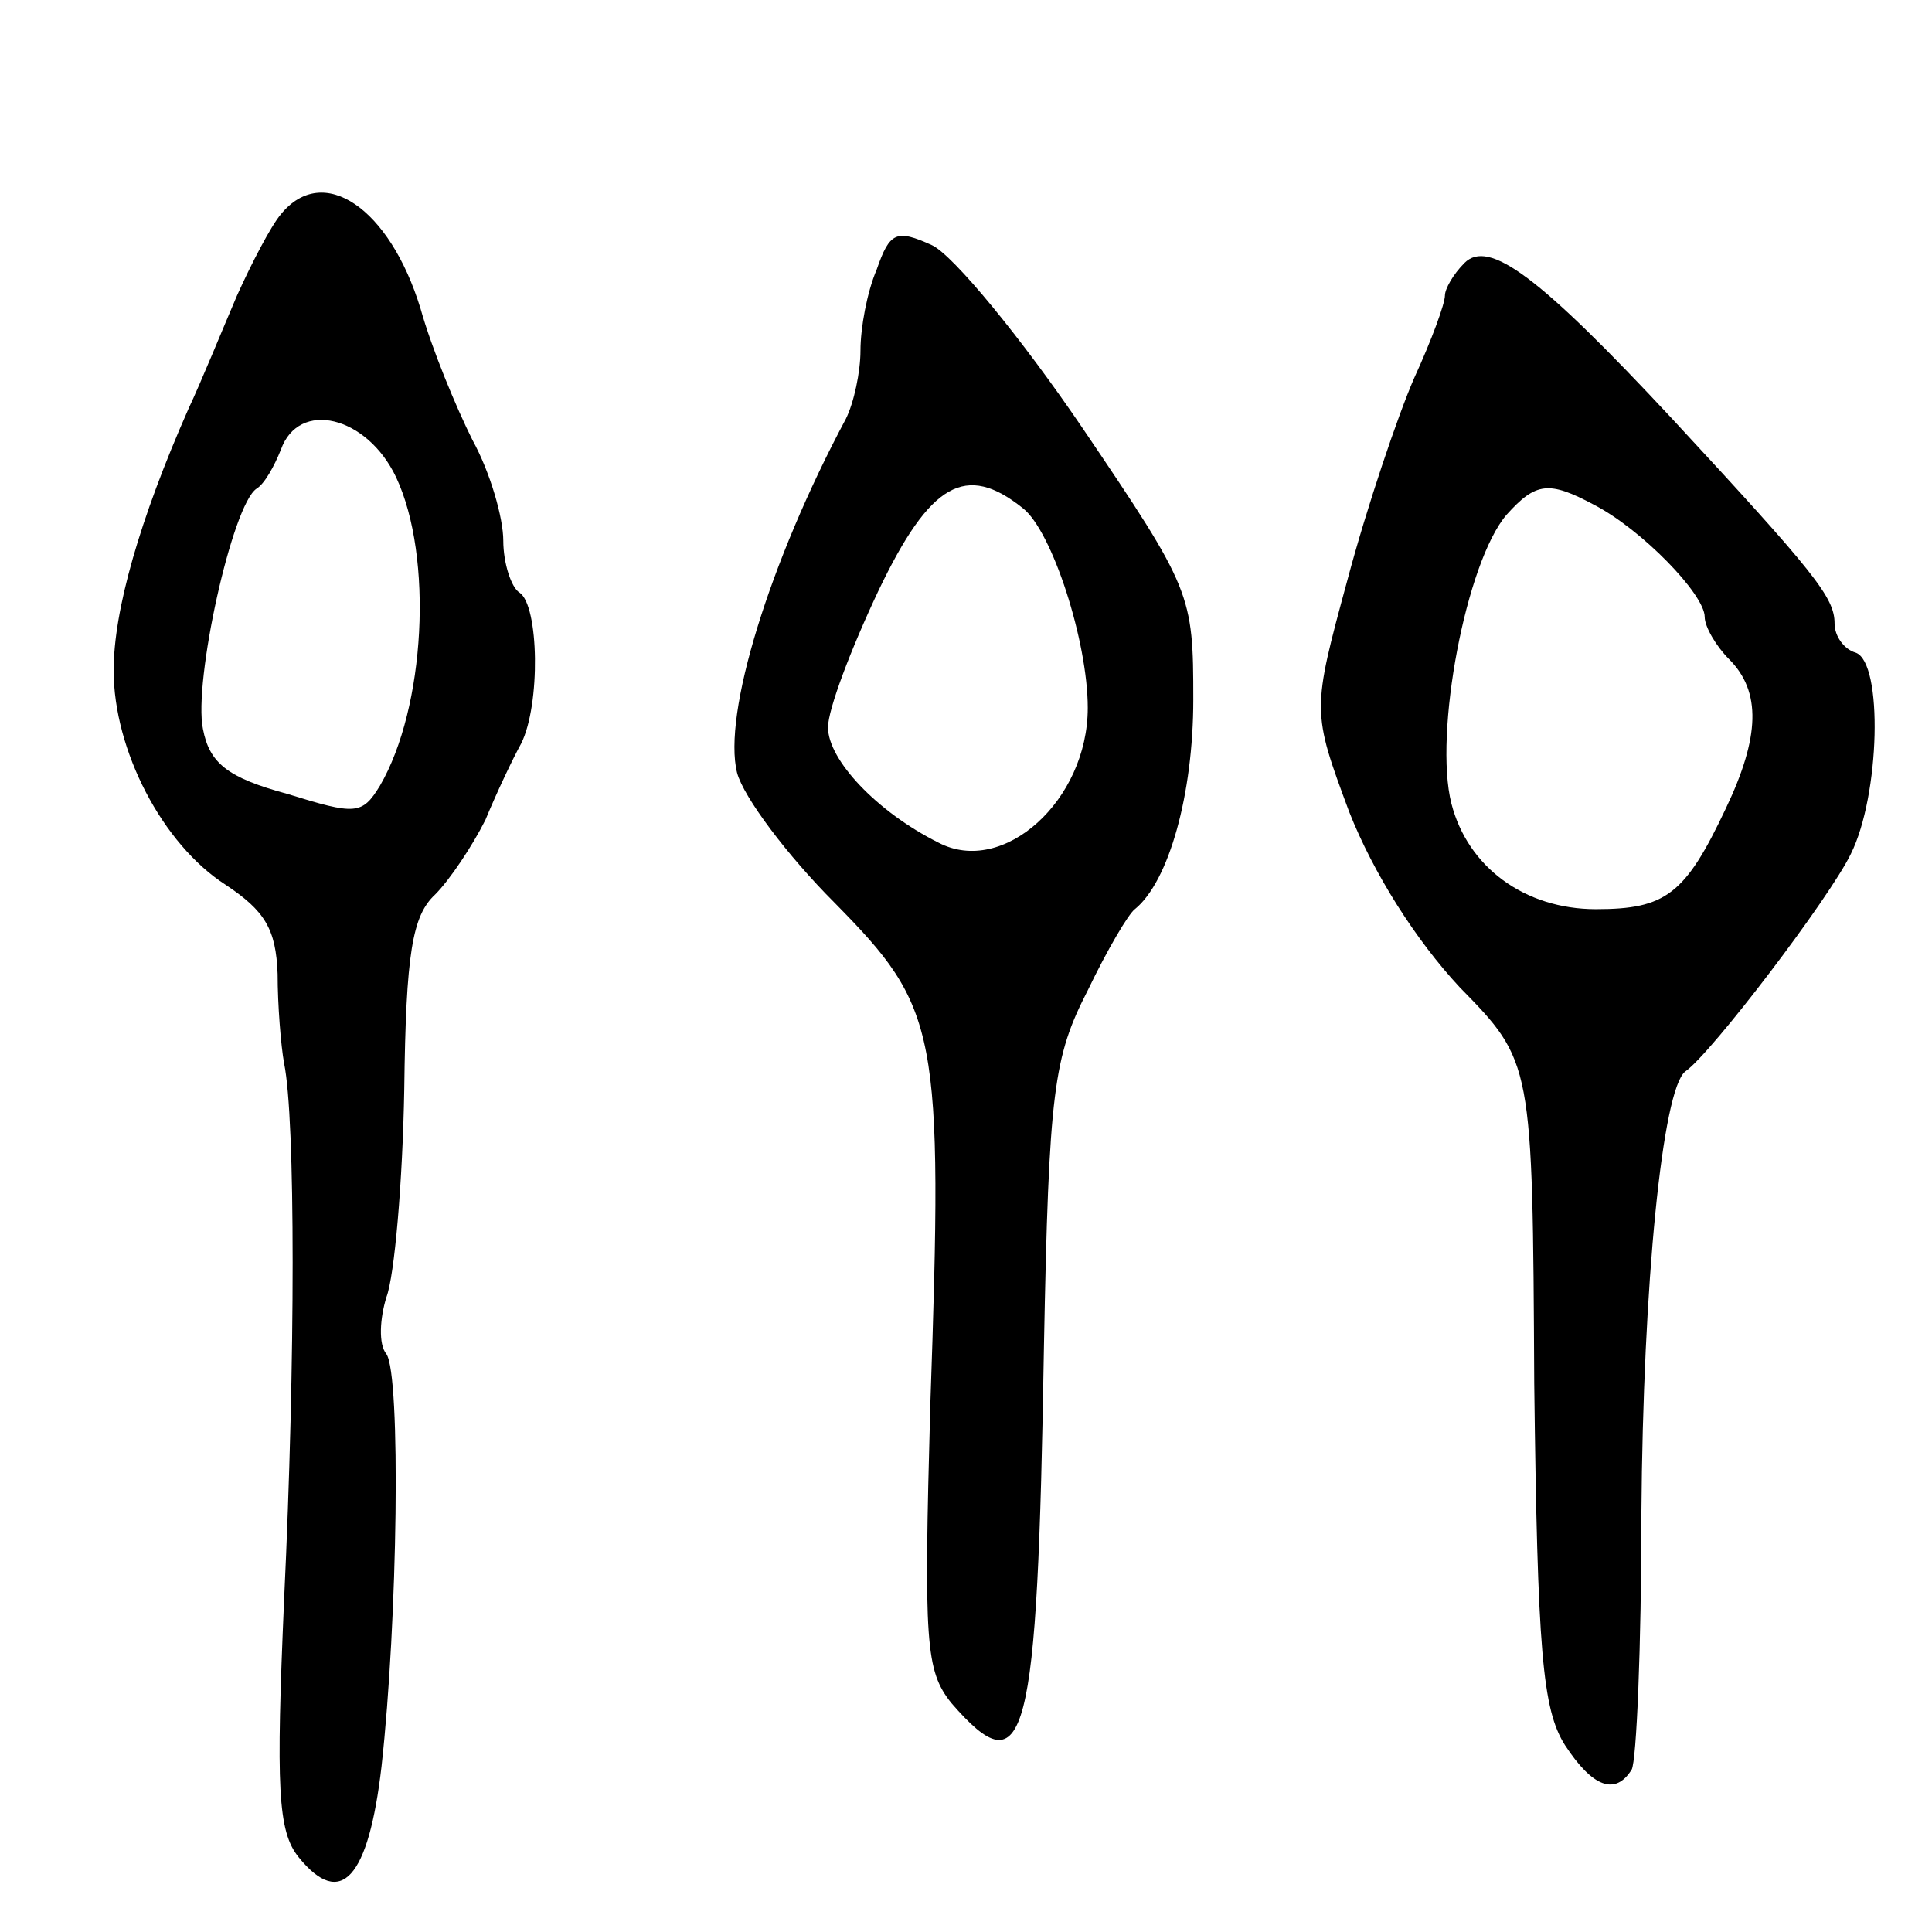
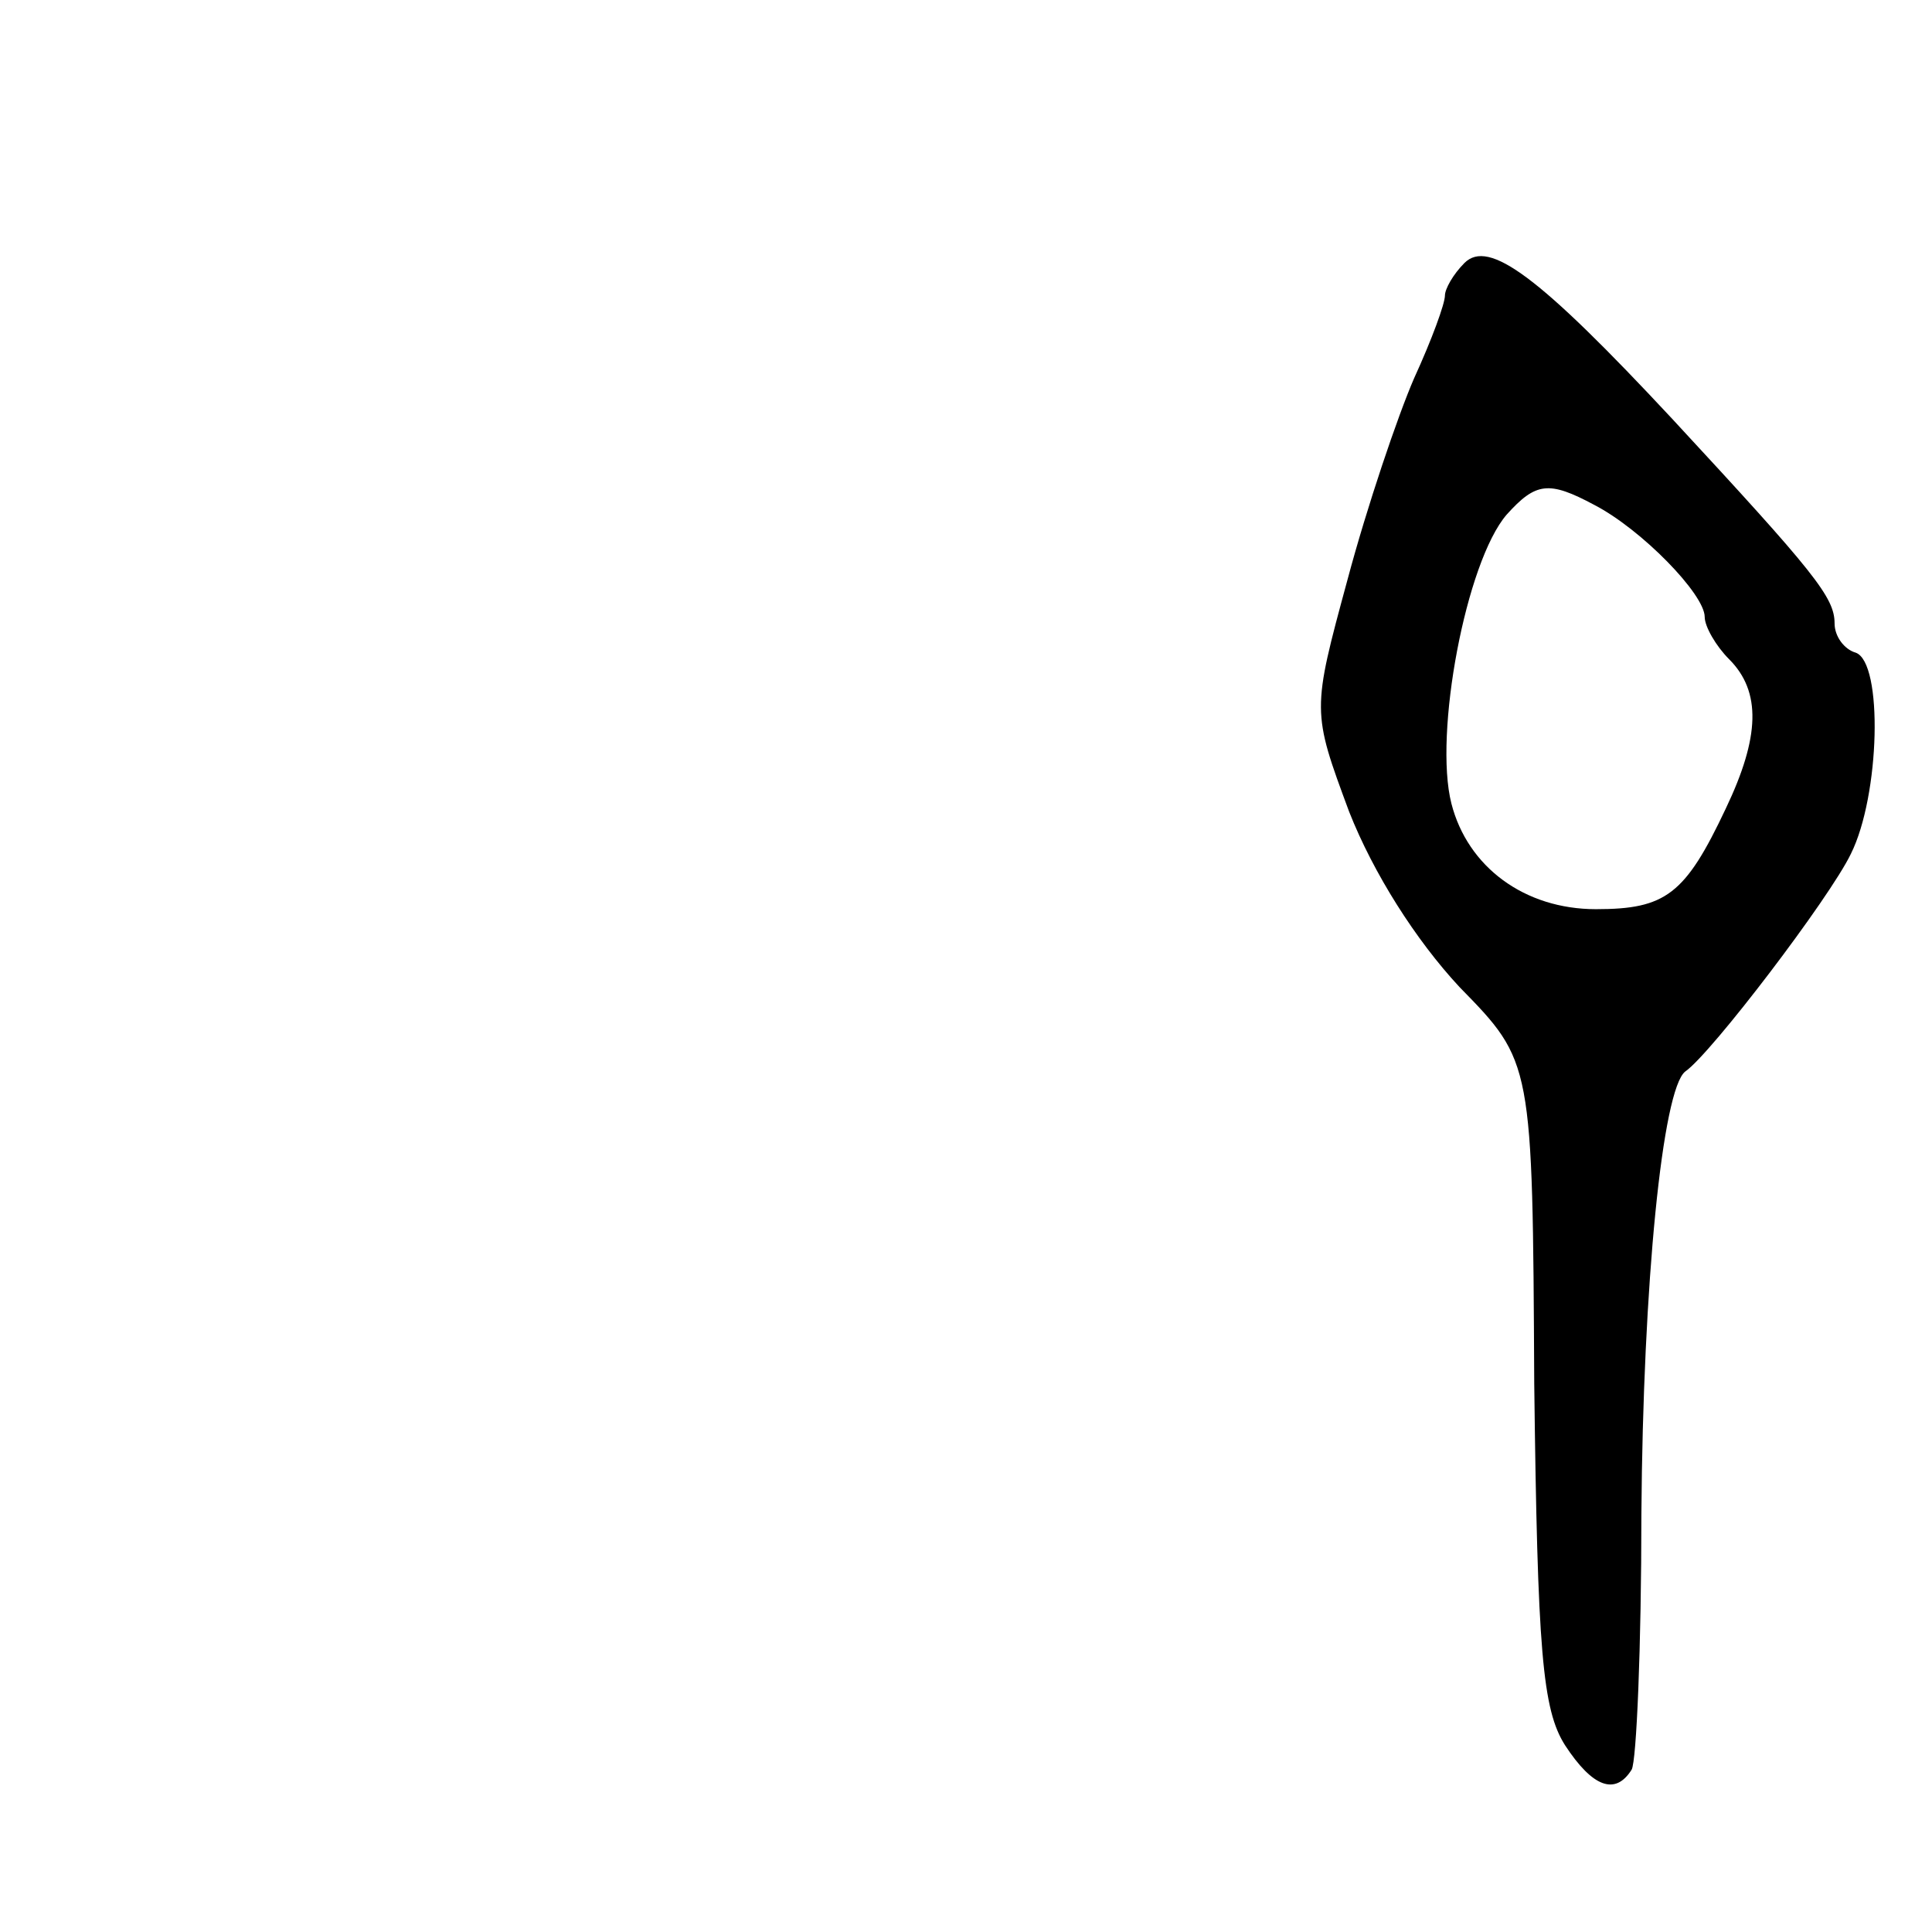
<svg xmlns="http://www.w3.org/2000/svg" version="1.0" width="119" height="119" viewBox="0 0 119 119">
  <g transform="translate(0,119) scale(0.1,-0.1)">
-     <path d="M173 1058 c-6 -7 -18 -30 -27 -50 -9 -21 -22 -53 -30 -70 -30 -68 -46 -124 -46 -161 0 -49 30 -107 69 -132 24 -16 31 -27 32 -55 0 -19 2 -44 4 -55 7 -34 7 -183 0 -330 -5 -116 -4 -143 9 -159 26 -32 43 -13 51 56 10 90 12 241 3 254 -5 6 -4 22 0 35 5 13 10 71 11 128 1 84 5 107 19 120 9 9 23 30 31 46 7 17 17 38 22 47 12 24 11 85 -1 93 -5 3 -10 18 -10 32 0 14 -8 42 -19 62 -10 20 -25 56 -32 81 -19 62 -60 90 -86 58z m71 -162 c23 -49 18 -142 -10 -190 -11 -18 -15 -18 -57 -5 -37 10 -48 19 -52 40 -6 29 18 138 33 148 5 3 11 14 15 24 11 31 53 21 71 -17z" />
-     <path d="M540 1024 c-6 -14 -10 -36 -10 -50 0 -13 -4 -32 -9 -42 -47 -88 -76 -182 -67 -218 4 -15 31 -51 60 -80 64 -65 67 -78 59 -310 -4 -146 -3 -163 13 -183 46 -53 53 -26 57 219 3 159 6 179 27 220 12 25 25 47 29 50 21 17 36 71 36 129 0 65 -1 68 -68 167 -38 56 -80 107 -93 113 -22 10 -26 8 -34 -15z m90 -147 c18 -14 40 -82 40 -123 0 -57 -52 -104 -92 -83 -38 19 -68 51 -68 71 0 11 14 48 31 84 32 67 54 79 89 51z" />
    <path d="M902 1028 c-7 -7 -12 -16 -12 -20 0 -5 -8 -27 -19 -51 -10 -23 -29 -79 -41 -124 -22 -81 -22 -81 1 -143 15 -38 41 -79 68 -108 45 -46 45 -46 46 -244 2 -165 5 -201 19 -223 17 -26 31 -31 41 -15 3 5 6 76 6 157 1 143 13 262 27 273 16 11 89 107 102 134 18 36 20 118 3 124 -7 2 -13 10 -13 18 0 16 -12 31 -100 126 -82 88 -113 111 -128 96z m80 -149 c29 -15 68 -55 68 -69 0 -6 7 -18 15 -26 20 -20 19 -48 -2 -92 -25 -53 -37 -62 -80 -62 -44 0 -79 26 -89 65 -11 43 9 149 34 178 18 20 26 21 54 6z" />
  </g>
</svg>